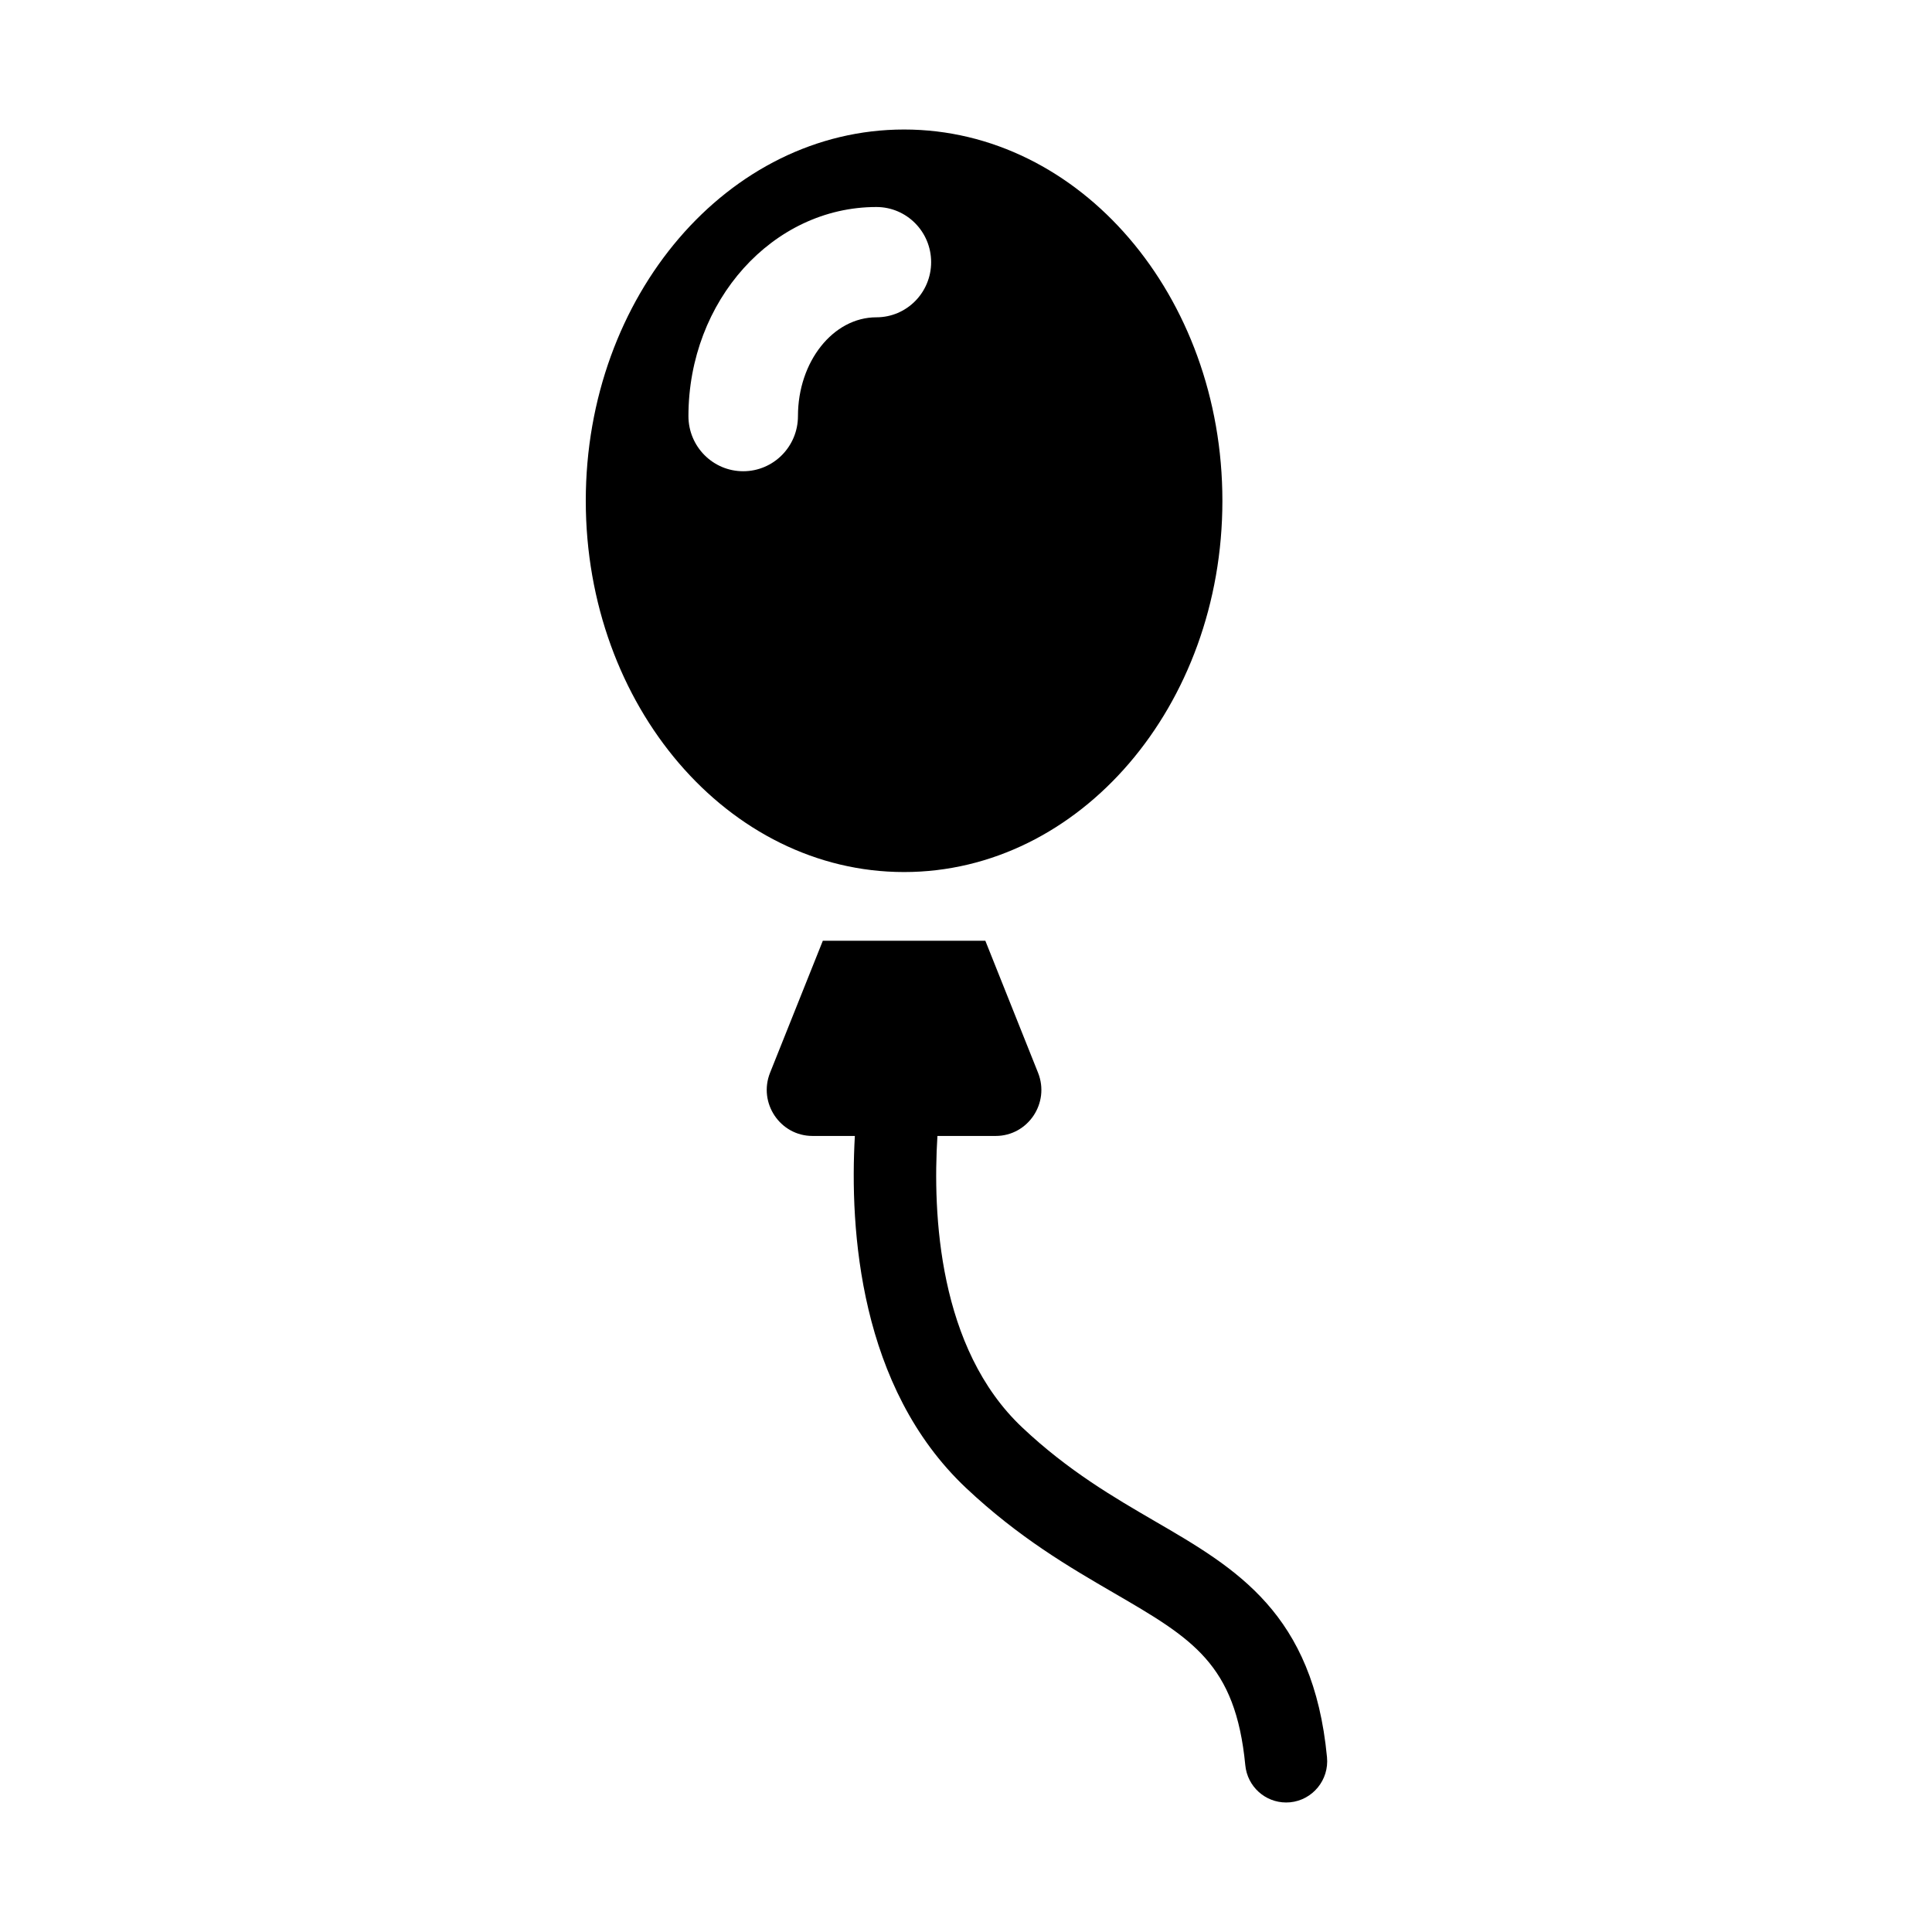
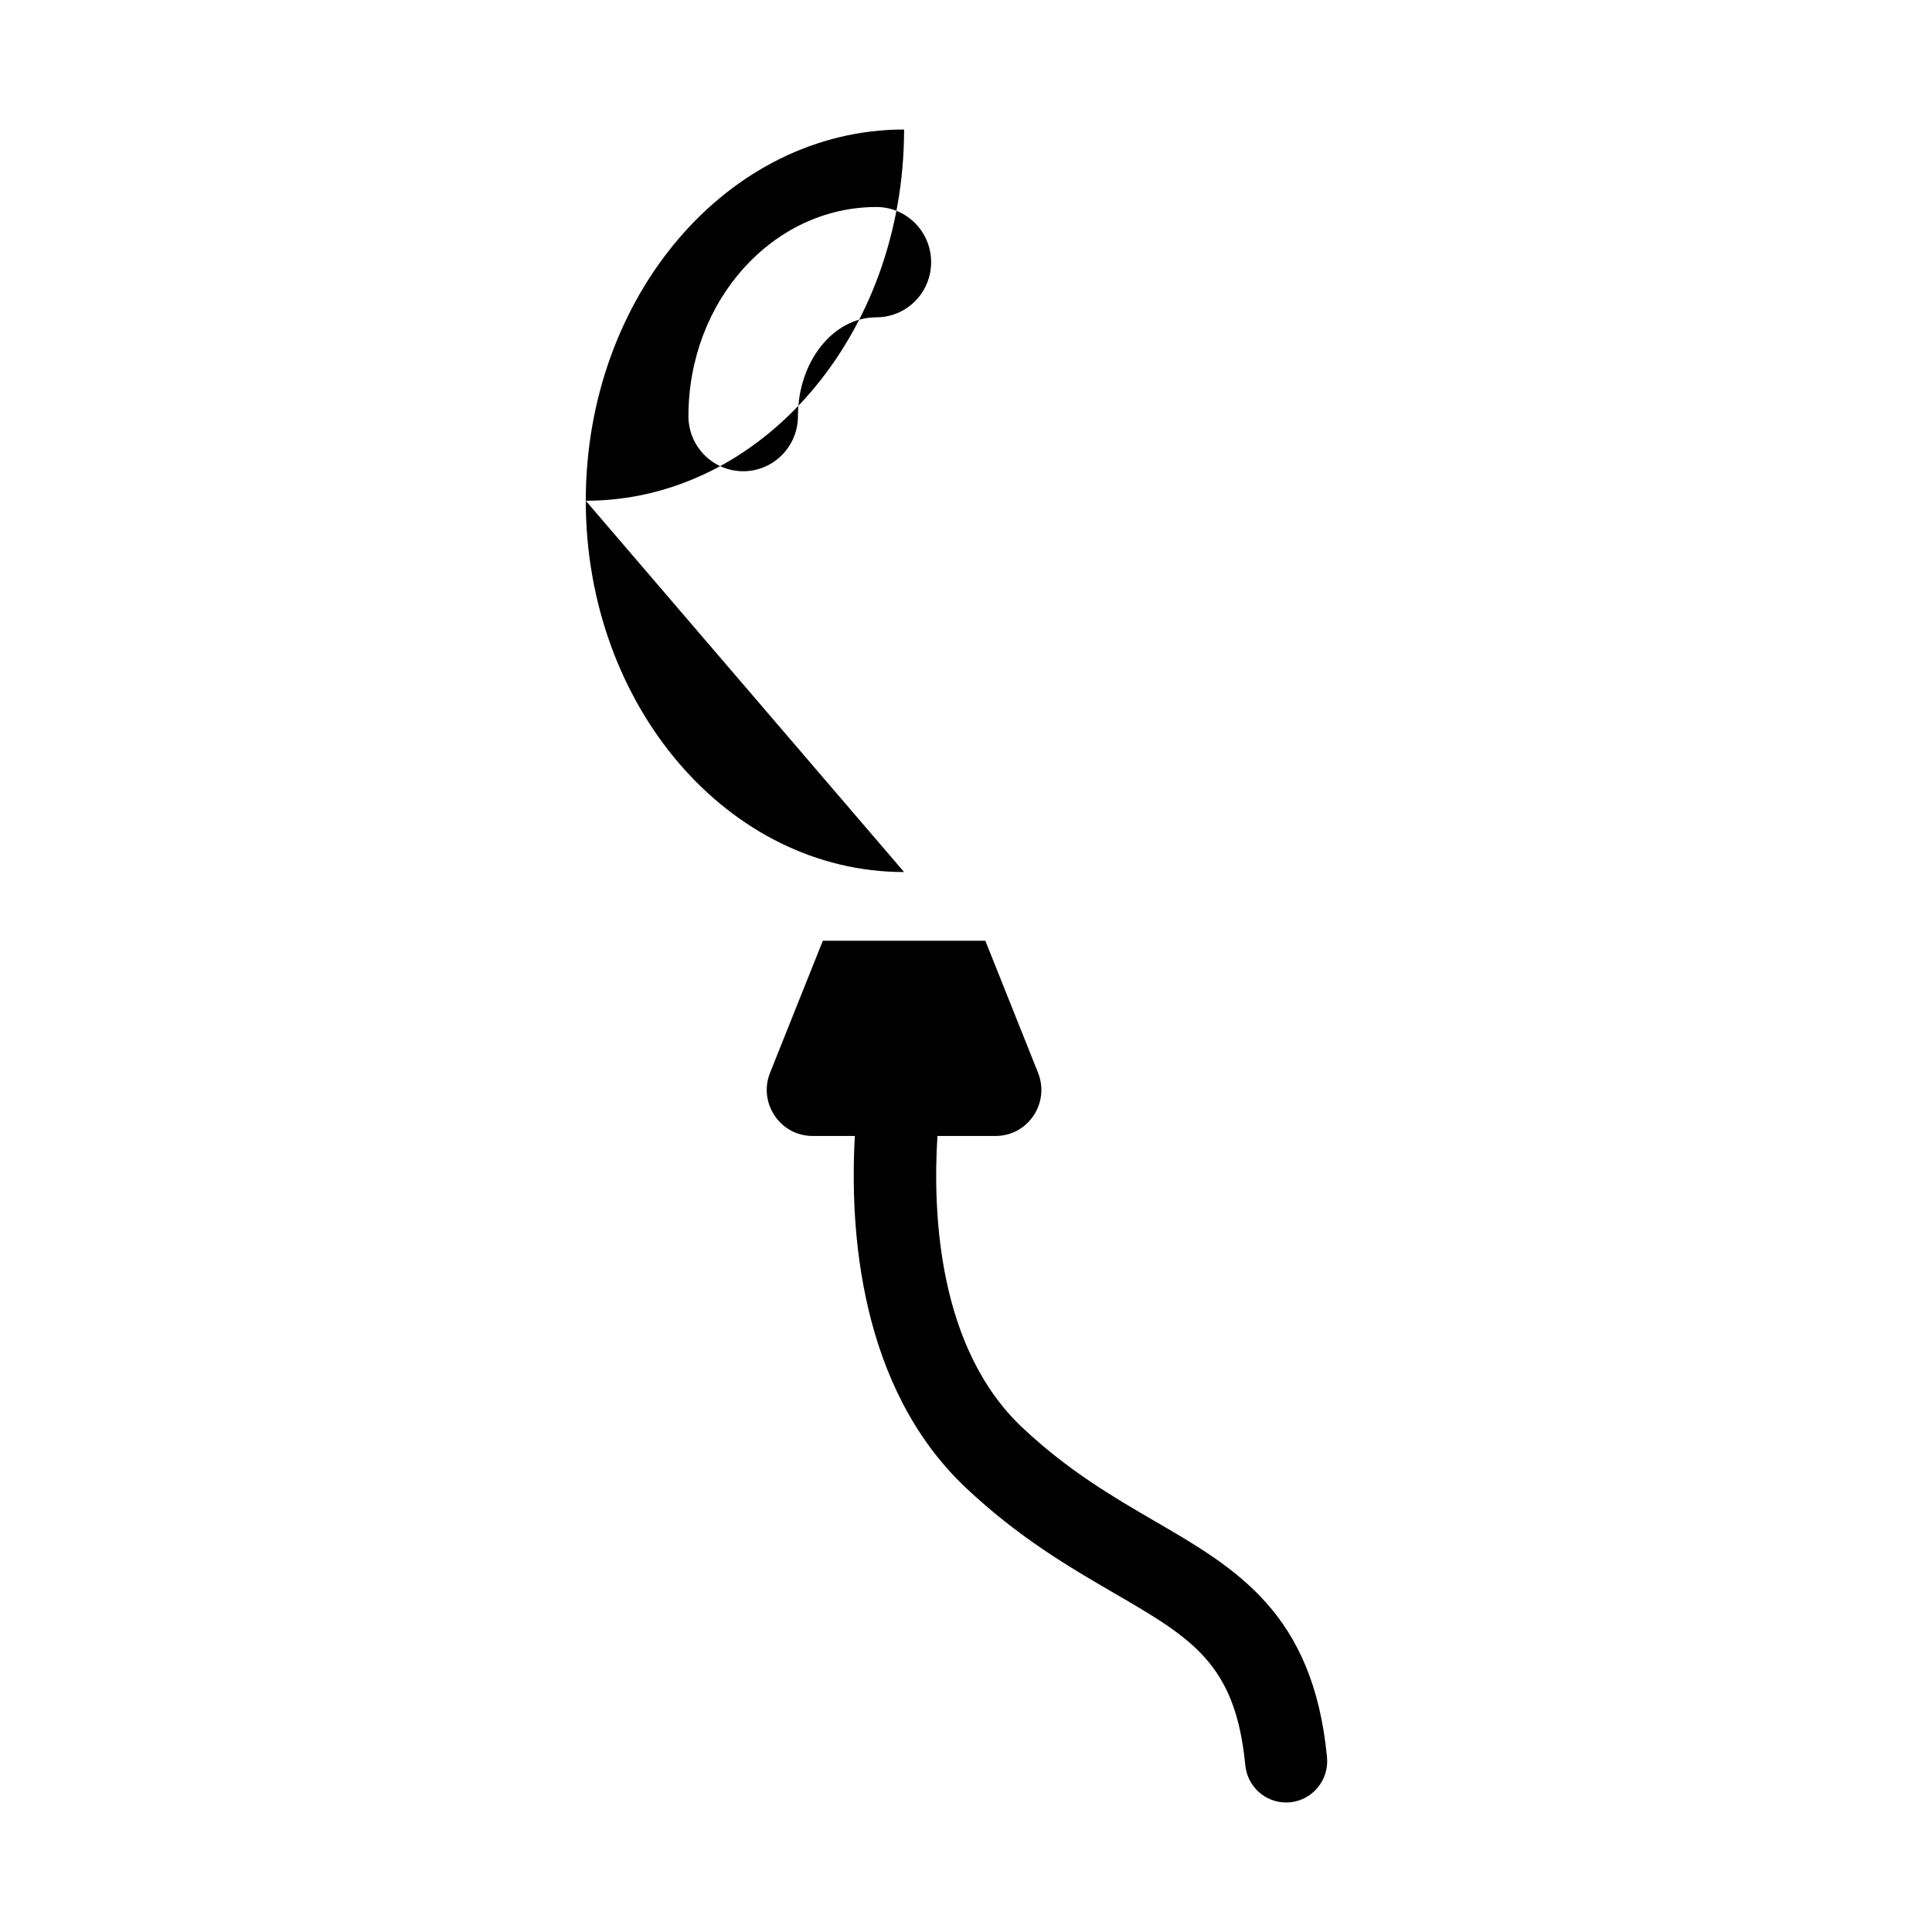
<svg xmlns="http://www.w3.org/2000/svg" fill="#000000" width="800px" height="800px" version="1.1" viewBox="144 144 512 512">
-   <path d="m450.1 547.16c21.562 12.527 41.926 24.367 45.566 62.5 0.594 6.023-3.789 11.371-9.766 11.969-0.363 0.031-0.727 0.047-1.074 0.047-5.543 0-10.273-4.227-10.812-9.895-2.598-26.895-14.047-33.547-34.828-45.633-11.797-6.856-25.164-14.633-39.168-27.816-28.281-26.66-30.879-68.461-29.473-93.293h-11.219c-8.574 0-14.453-8.742-11.246-16.766l13.977-34.961h43.07l13.961 34.961c3.207 8.023-2.656 16.766-11.234 16.766h-15.426c-1.289 20.652 0.234 56.316 22.496 77.273 12.16 11.477 24.395 18.578 35.176 24.848zm-66.508-172.06c-46.582 0-84.344-44.039-84.355-98.383 0-54.344 37.773-98.395 84.355-98.395s84.355 44.051 84.355 98.395c0 54.328-37.773 98.383-84.355 98.383zm-7.344-176.24c-27.457 0-49.789 24.848-49.805 55.41 0 8.066 6.488 14.613 14.512 14.613 8.027 0 14.512-6.547 14.512-14.613 0-14.441 9.332-26.18 20.781-26.18 8.027 0 14.512-6.547 14.512-14.617 0-8.066-6.484-14.613-14.512-14.613z" fill-rule="evenodd" />
+   <path d="m450.1 547.16c21.562 12.527 41.926 24.367 45.566 62.5 0.594 6.023-3.789 11.371-9.766 11.969-0.363 0.031-0.727 0.047-1.074 0.047-5.543 0-10.273-4.227-10.812-9.895-2.598-26.895-14.047-33.547-34.828-45.633-11.797-6.856-25.164-14.633-39.168-27.816-28.281-26.66-30.879-68.461-29.473-93.293h-11.219c-8.574 0-14.453-8.742-11.246-16.766l13.977-34.961h43.07l13.961 34.961c3.207 8.023-2.656 16.766-11.234 16.766h-15.426c-1.289 20.652 0.234 56.316 22.496 77.273 12.16 11.477 24.395 18.578 35.176 24.848zm-66.508-172.06c-46.582 0-84.344-44.039-84.355-98.383 0-54.344 37.773-98.395 84.355-98.395c0 54.328-37.773 98.383-84.355 98.383zm-7.344-176.24c-27.457 0-49.789 24.848-49.805 55.41 0 8.066 6.488 14.613 14.512 14.613 8.027 0 14.512-6.547 14.512-14.613 0-14.441 9.332-26.18 20.781-26.18 8.027 0 14.512-6.547 14.512-14.617 0-8.066-6.484-14.613-14.512-14.613z" fill-rule="evenodd" />
</svg>